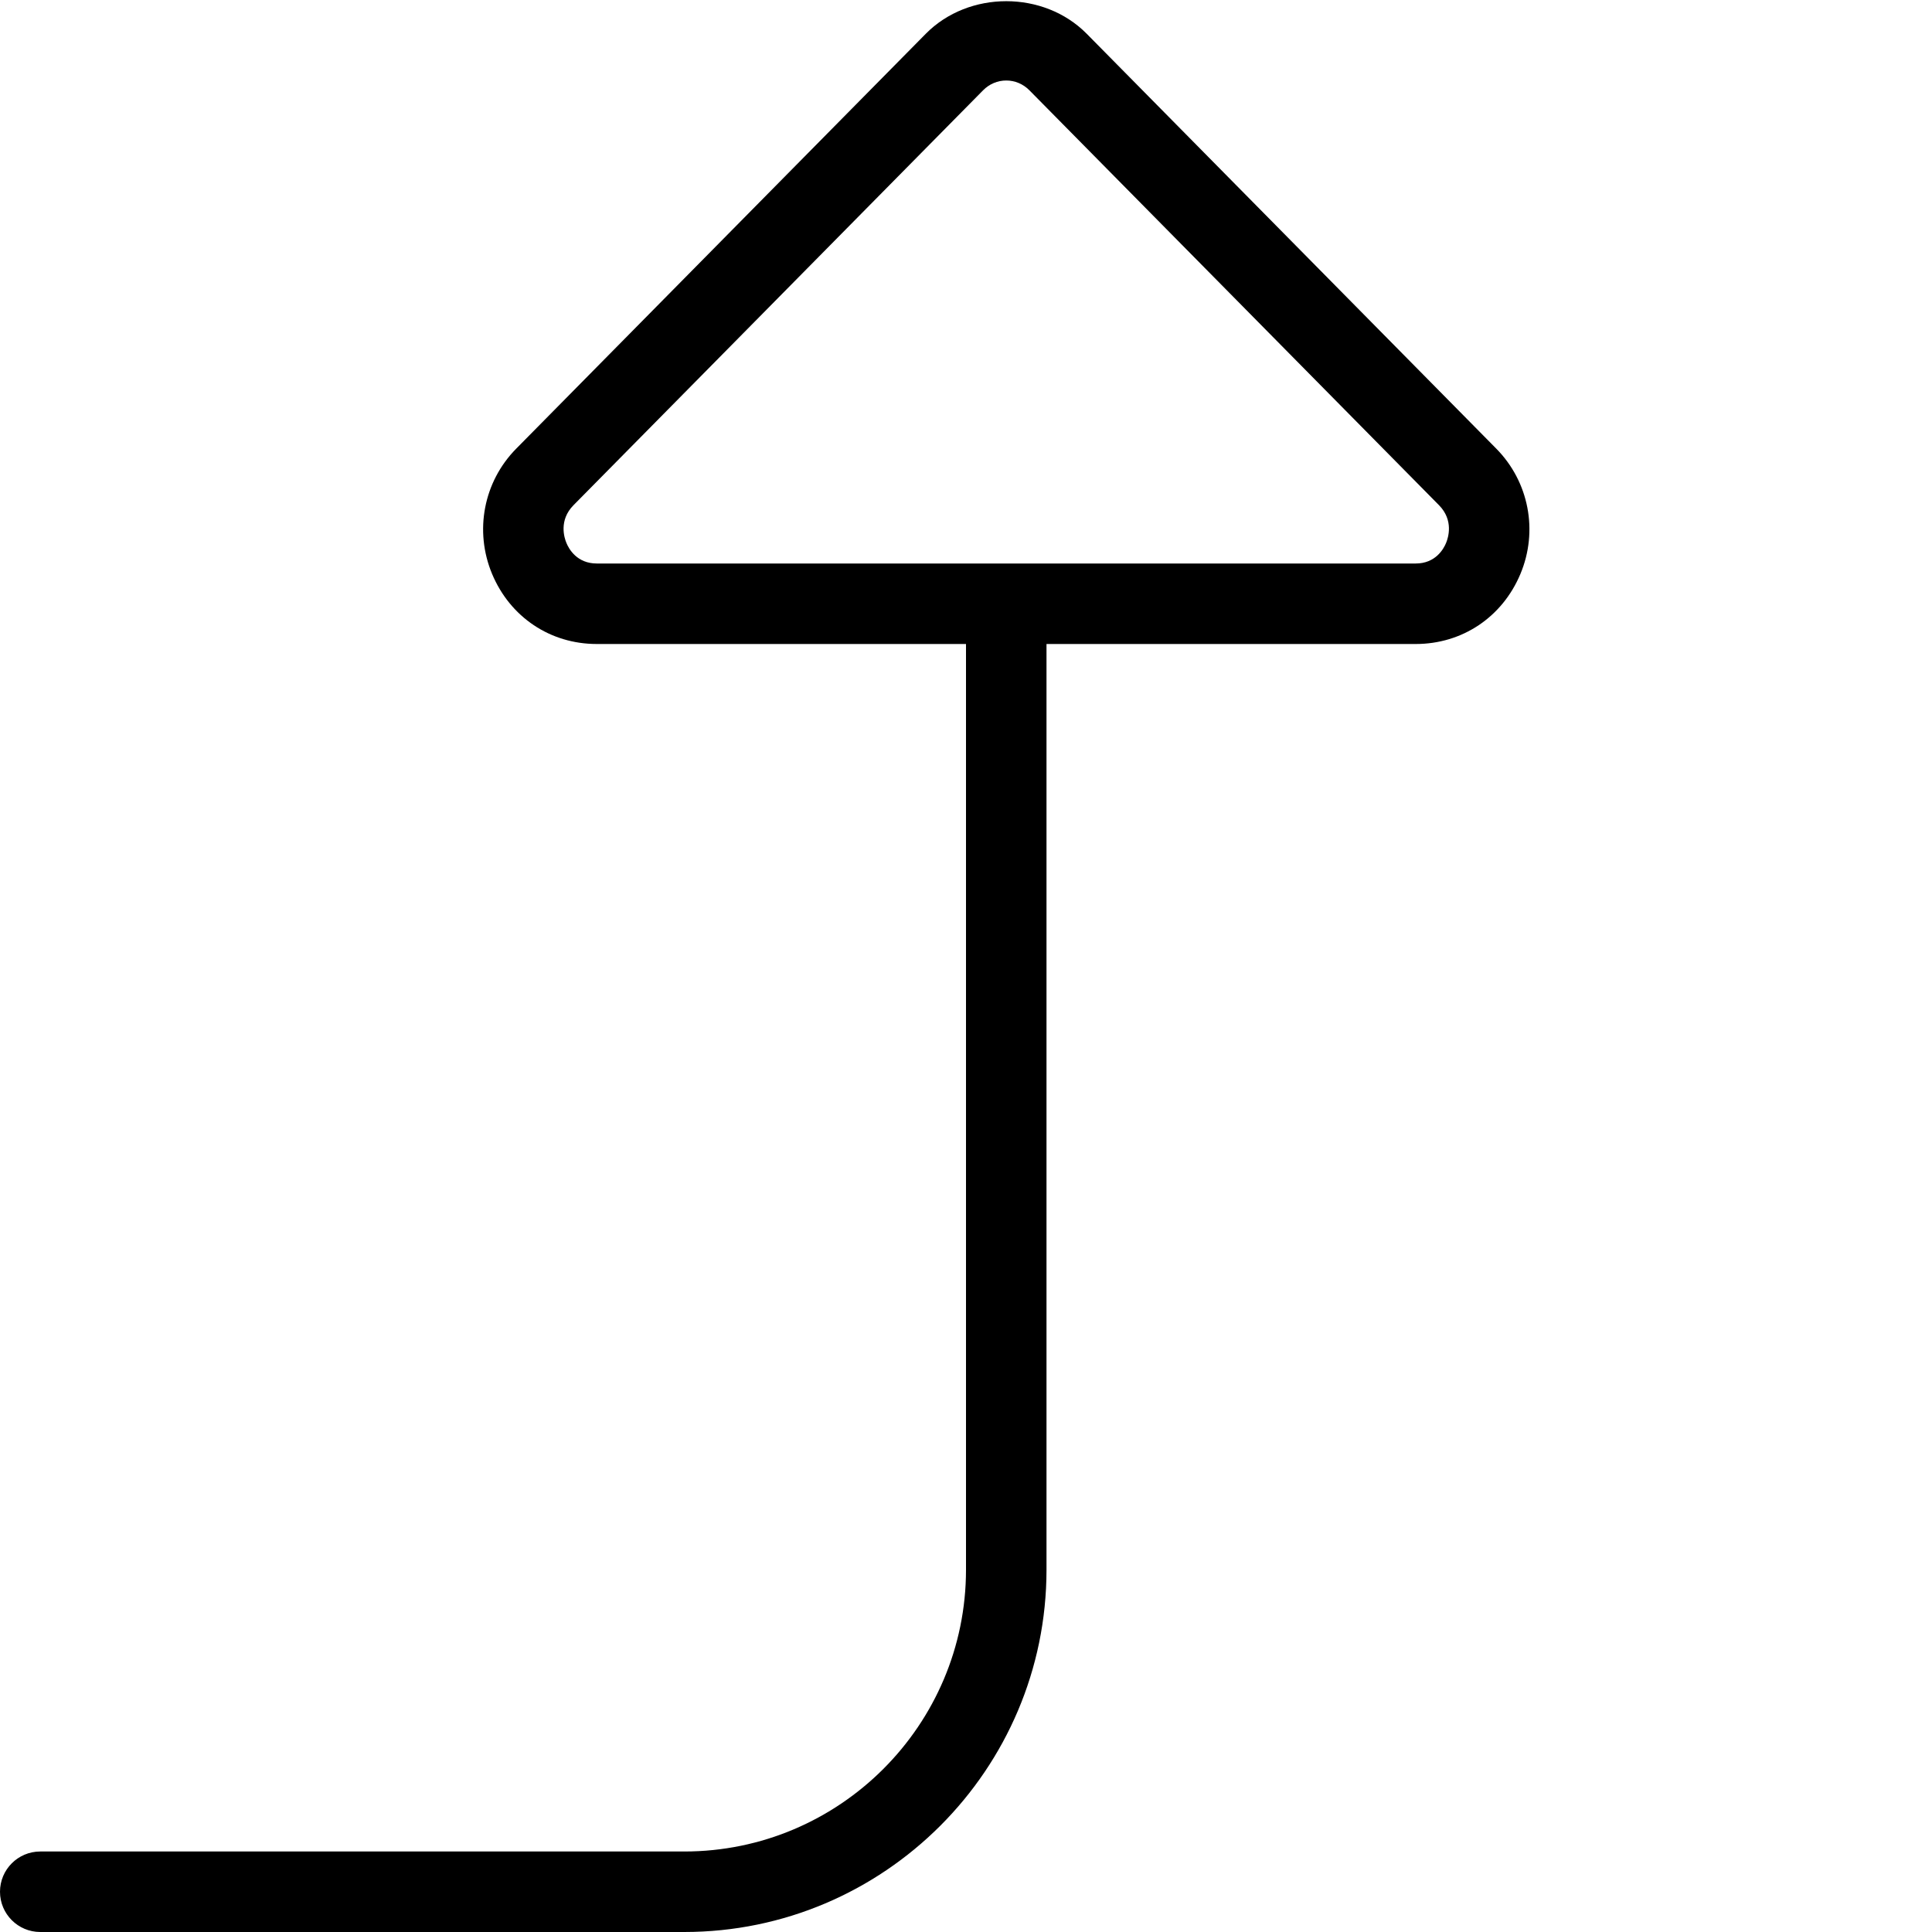
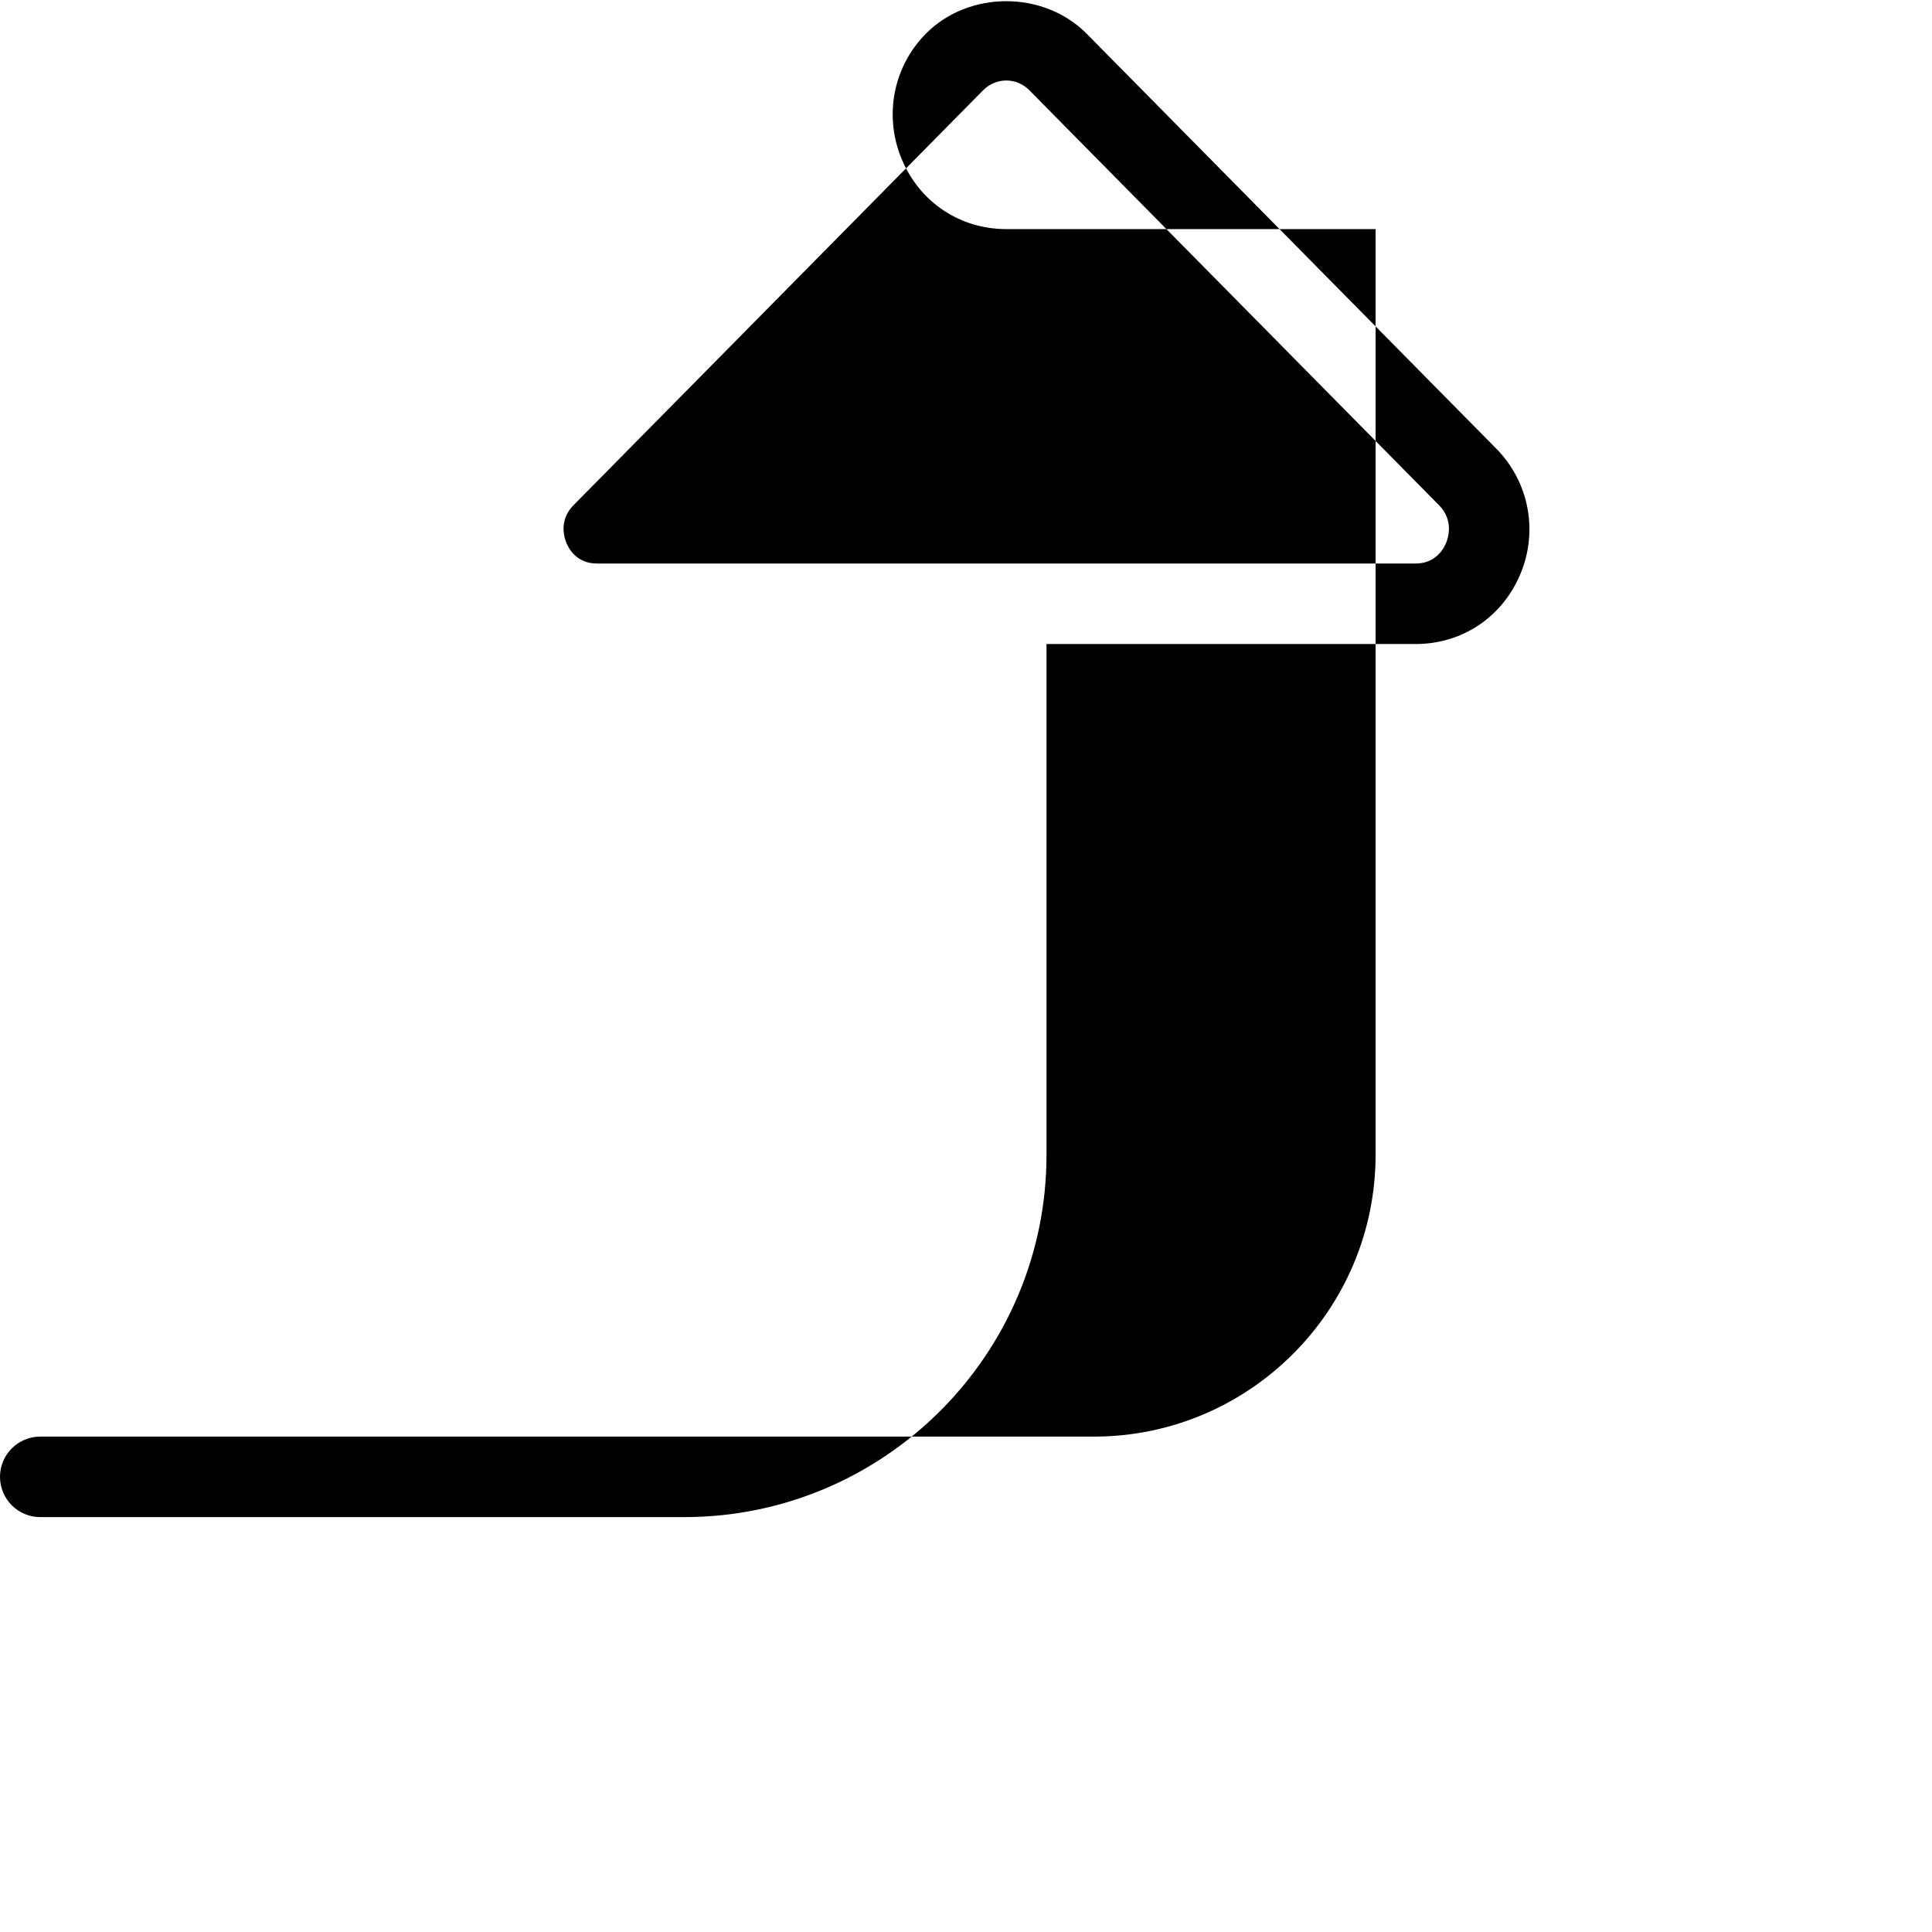
<svg xmlns="http://www.w3.org/2000/svg" id="arrow-circle-down" viewBox="0 0 24 24" width="512" height="512">
-   <path d="M13.499,.419c-.533-.539-1.465-.539-1.998,0L6.413,5.573c-.406,.411-.523,1.022-.3,1.557,.225,.537,.723,.87,1.3,.87h4.587v11.5c0,1.93-1.57,3.5-3.5,3.5H.5c-.276,0-.5,.224-.5,.5s.224,.5,.5,.5H8.5c2.481,0,4.5-2.019,4.5-4.5V8h4.587c.577,0,1.075-.333,1.3-.87,.224-.534,.106-1.146-.3-1.557L13.499,.419Zm4.465,6.325c-.031,.077-.133,.256-.377,.256H7.413c-.244,0-.346-.179-.377-.256-.026-.062-.097-.28,.088-.468L12.212,1.122c.078-.079,.18-.122,.288-.122s.21,.043,.288,.122l5.088,5.154c.185,.188,.114,.405,.088,.468Z" />
+   <path d="M13.499,.419c-.533-.539-1.465-.539-1.998,0c-.406,.411-.523,1.022-.3,1.557,.225,.537,.723,.87,1.3,.87h4.587v11.5c0,1.93-1.57,3.5-3.5,3.5H.5c-.276,0-.5,.224-.5,.5s.224,.5,.5,.5H8.5c2.481,0,4.5-2.019,4.5-4.5V8h4.587c.577,0,1.075-.333,1.3-.87,.224-.534,.106-1.146-.3-1.557L13.499,.419Zm4.465,6.325c-.031,.077-.133,.256-.377,.256H7.413c-.244,0-.346-.179-.377-.256-.026-.062-.097-.28,.088-.468L12.212,1.122c.078-.079,.18-.122,.288-.122s.21,.043,.288,.122l5.088,5.154c.185,.188,.114,.405,.088,.468Z" />
</svg>